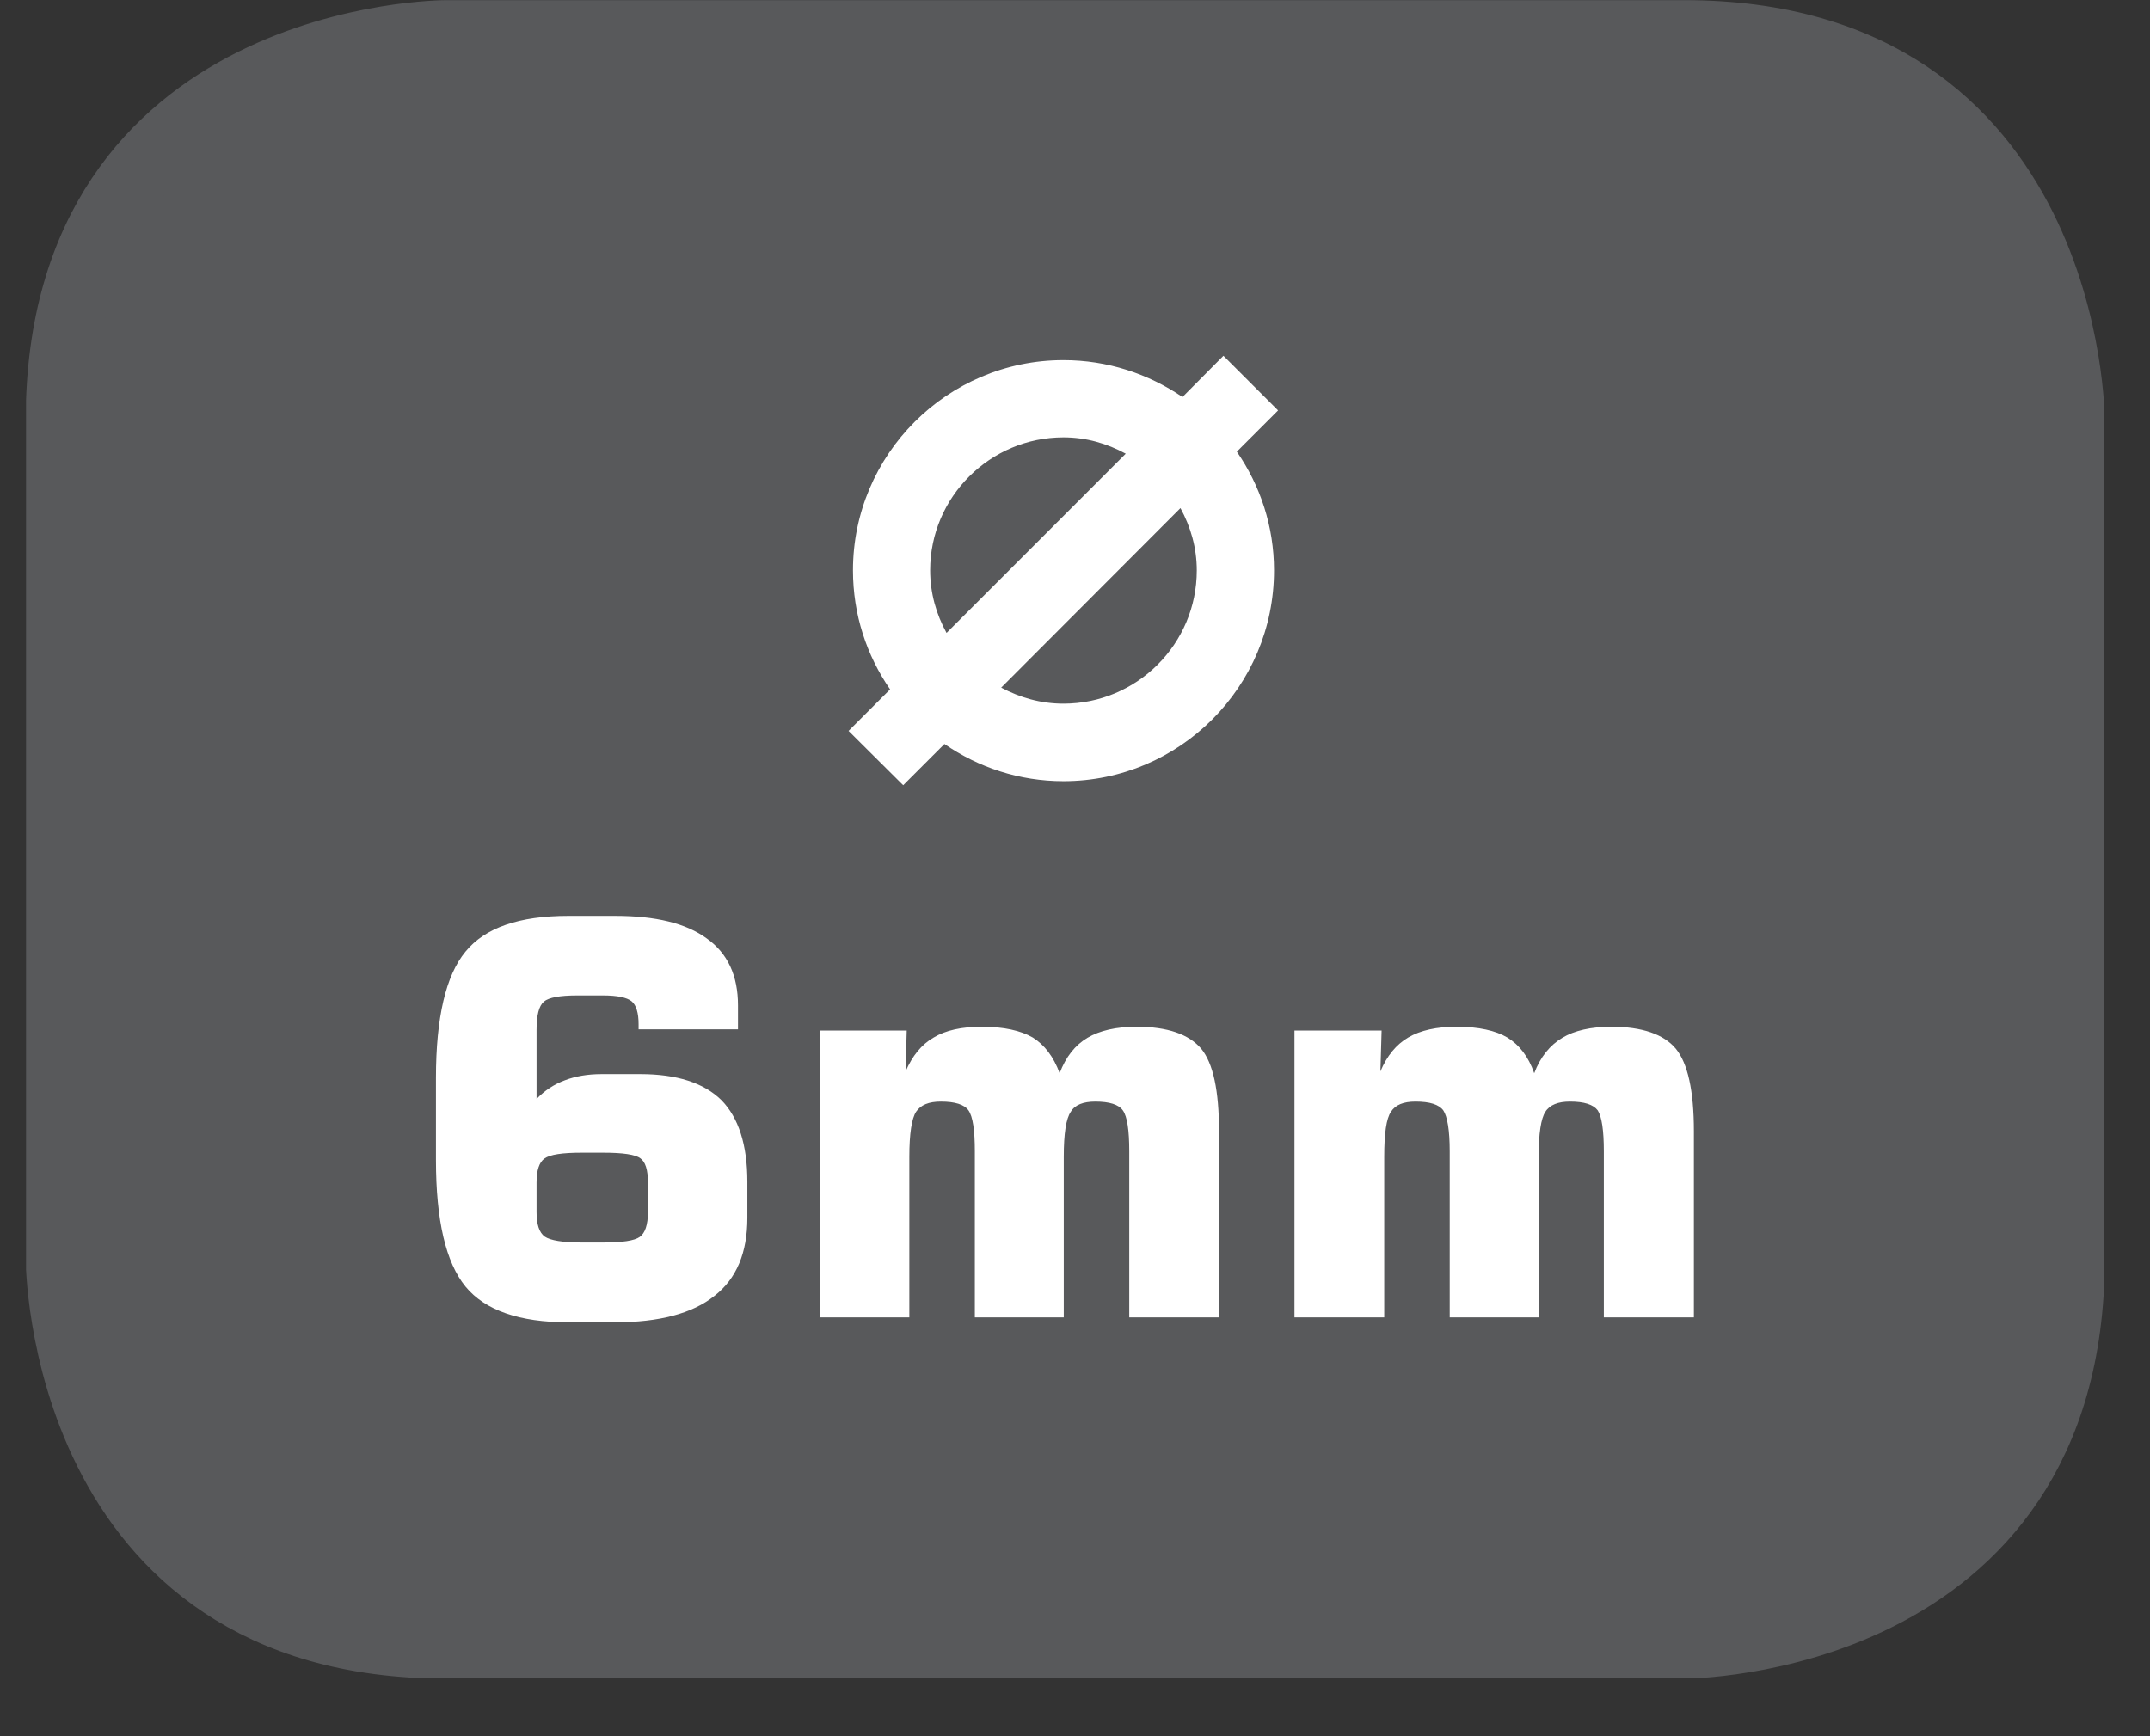
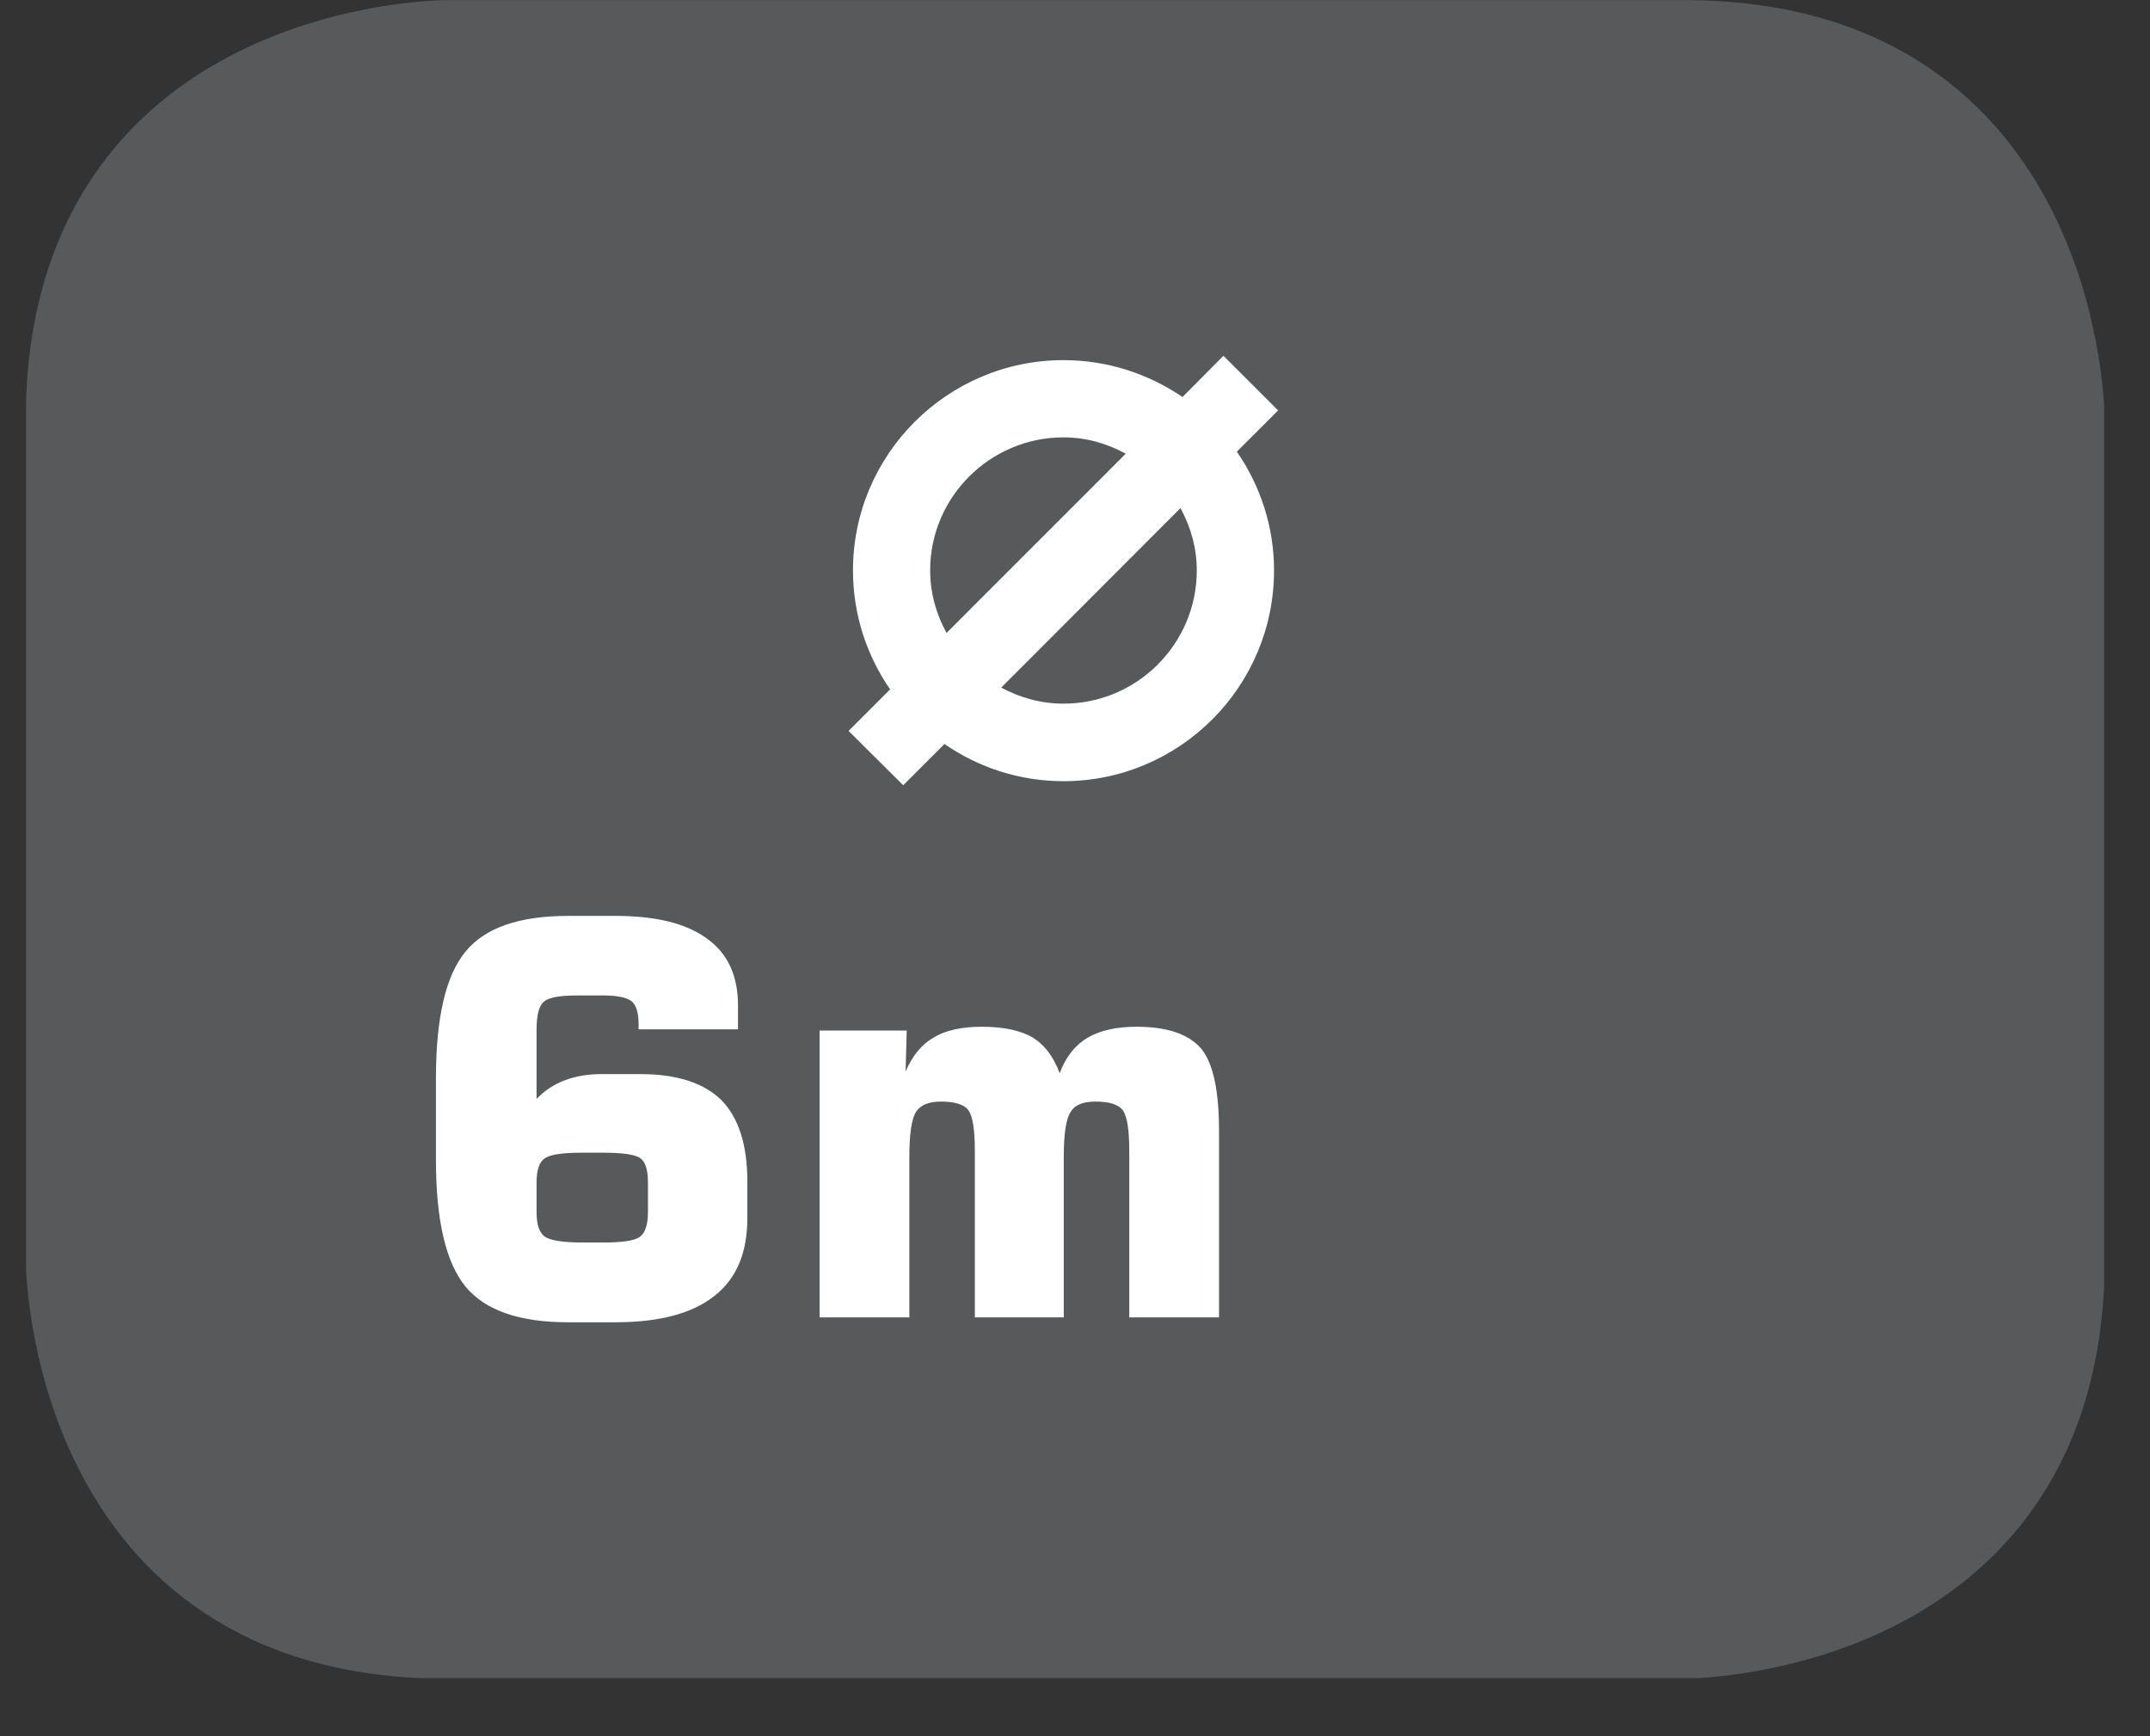
<svg xmlns="http://www.w3.org/2000/svg" width="28.722pt" height="23.197pt" viewBox="0 0 28.722 23.197" version="1.2">
  <rect x="0" y="0" width="28.722" height="23.197" fill="#333333" stroke="none" />
  <defs>
    <clipPath id="clip1">
      <path d="M 0.348 0 L 28 0 L 28 22 L 0.348 22 Z M 0.348 0 " />
    </clipPath>
    <clipPath id="clip2">
      <path d="M 0.348 0 L 28.109 0 L 28.109 22.422 L 0.348 22.422 Z M 0.348 0 " />
    </clipPath>
  </defs>
  <g id="surface1">
    <g clip-path="url(#clip1)" clip-rule="nonzero">
      <path style=" stroke:none;fill-rule:nonzero;fill:rgb(34.509%,34.901%,35.686%);fill-opacity:1;" d="M 5.961 0.457 C 5.961 0.457 0.801 0.457 0.801 5.617 L 0.801 16.809 C 0.801 16.809 0.801 21.965 5.961 21.965 L 22.492 21.965 C 22.492 21.965 27.652 21.965 27.652 16.809 L 27.652 5.617 C 27.652 5.617 27.652 0.457 22.492 0.457 Z M 5.961 0.457 " />
    </g>
    <g clip-path="url(#clip2)" clip-rule="nonzero">
      <path style="fill:none;stroke-width:0.941;stroke-linecap:butt;stroke-linejoin:miter;stroke:rgb(34.509%,34.901%,35.686%);stroke-opacity:1;stroke-miterlimit:10;" d="M 0 -0.001 C 0 -0.001 -5.339 -0.001 -5.339 -5.34 L -5.339 -16.919 C -5.339 -16.919 -5.339 -22.253 0 -22.253 L 17.103 -22.253 C 17.103 -22.253 22.442 -22.253 22.442 -16.919 L 22.442 -5.34 C 22.442 -5.34 22.442 -0.001 17.103 -0.001 Z M 0 -0.001 " transform="matrix(0.967,0,0,-0.967,5.961,0.456)" />
    </g>
    <path style=" stroke:none;fill-rule:nonzero;fill:rgb(100%,100%,100%);fill-opacity:1;" d="M 9.859 13.754 L 8.531 13.754 L 8.531 13.684 C 8.531 13.535 8.5 13.43 8.438 13.379 C 8.375 13.328 8.246 13.301 8.059 13.301 L 7.707 13.301 C 7.48 13.301 7.332 13.328 7.266 13.383 C 7.199 13.441 7.168 13.566 7.168 13.762 L 7.168 14.684 C 7.277 14.57 7.402 14.488 7.547 14.434 C 7.691 14.379 7.855 14.352 8.035 14.352 L 8.555 14.352 C 9.043 14.352 9.402 14.469 9.637 14.699 C 9.867 14.934 9.984 15.297 9.984 15.789 L 9.984 16.273 C 9.984 16.738 9.84 17.086 9.543 17.316 C 9.25 17.551 8.805 17.668 8.219 17.668 L 7.59 17.668 C 6.938 17.668 6.48 17.508 6.219 17.191 C 5.957 16.871 5.824 16.309 5.824 15.5 L 5.824 14.402 C 5.824 13.594 5.957 13.031 6.219 12.715 C 6.48 12.395 6.938 12.238 7.59 12.238 L 8.219 12.238 C 8.758 12.238 9.164 12.336 9.441 12.539 C 9.723 12.738 9.859 13.039 9.859 13.434 Z M 7.773 16.602 L 8.059 16.602 C 8.312 16.602 8.477 16.578 8.547 16.527 C 8.617 16.477 8.656 16.367 8.656 16.195 L 8.656 15.801 C 8.656 15.629 8.621 15.523 8.555 15.477 C 8.488 15.426 8.32 15.402 8.059 15.402 L 7.773 15.402 C 7.512 15.402 7.348 15.426 7.273 15.48 C 7.203 15.531 7.168 15.637 7.168 15.801 L 7.168 16.195 C 7.168 16.359 7.203 16.469 7.277 16.523 C 7.352 16.574 7.516 16.602 7.773 16.602 " />
    <path style=" stroke:none;fill-rule:nonzero;fill:rgb(100%,100%,100%);fill-opacity:1;" d="M 10.949 17.602 L 10.949 13.77 L 12.113 13.77 L 12.098 14.316 C 12.188 14.109 12.309 13.957 12.473 13.863 C 12.633 13.766 12.848 13.719 13.117 13.719 C 13.41 13.719 13.637 13.77 13.797 13.863 C 13.953 13.961 14.074 14.117 14.156 14.34 C 14.238 14.121 14.363 13.965 14.527 13.867 C 14.691 13.77 14.91 13.719 15.184 13.719 C 15.598 13.719 15.883 13.82 16.047 14.012 C 16.207 14.207 16.285 14.574 16.285 15.113 L 16.285 17.602 L 15.086 17.602 L 15.086 15.383 C 15.086 15.102 15.059 14.918 15 14.836 C 14.945 14.758 14.82 14.719 14.633 14.719 C 14.473 14.719 14.359 14.762 14.305 14.855 C 14.242 14.945 14.211 15.145 14.211 15.457 L 14.211 17.602 L 13.023 17.602 L 13.023 15.383 C 13.023 15.102 12.996 14.918 12.938 14.836 C 12.883 14.758 12.758 14.719 12.57 14.719 C 12.41 14.719 12.301 14.762 12.238 14.855 C 12.18 14.945 12.148 15.145 12.148 15.457 L 12.148 17.602 Z M 10.949 17.602 " />
-     <path style=" stroke:none;fill-rule:nonzero;fill:rgb(100%,100%,100%);fill-opacity:1;" d="M 17.293 17.602 L 17.293 13.77 L 18.457 13.77 L 18.441 14.316 C 18.527 14.109 18.652 13.957 18.812 13.863 C 18.977 13.766 19.191 13.719 19.461 13.719 C 19.754 13.719 19.98 13.77 20.137 13.863 C 20.297 13.961 20.418 14.117 20.496 14.34 C 20.578 14.121 20.707 13.965 20.871 13.867 C 21.031 13.77 21.254 13.719 21.527 13.719 C 21.938 13.719 22.227 13.82 22.387 14.012 C 22.547 14.207 22.629 14.574 22.629 15.113 L 22.629 17.602 L 21.426 17.602 L 21.426 15.383 C 21.426 15.102 21.398 14.918 21.344 14.836 C 21.285 14.758 21.164 14.719 20.973 14.719 C 20.816 14.719 20.703 14.762 20.645 14.855 C 20.586 14.945 20.555 15.145 20.555 15.457 L 20.555 17.602 L 19.367 17.602 L 19.367 15.383 C 19.367 15.102 19.336 14.918 19.281 14.836 C 19.223 14.758 19.102 14.719 18.91 14.719 C 18.75 14.719 18.641 14.762 18.582 14.855 C 18.52 14.945 18.492 15.145 18.492 15.457 L 18.492 17.602 Z M 17.293 17.602 " />
    <path style=" stroke:none;fill-rule:nonzero;fill:rgb(100%,100%,100%);fill-opacity:1;" d="M 17.074 5.484 L 16.344 4.754 L 15.797 5.305 C 15.344 4.996 14.797 4.812 14.207 4.812 C 12.656 4.812 11.395 6.074 11.395 7.621 C 11.395 8.211 11.578 8.758 11.891 9.211 L 11.336 9.766 L 12.066 10.492 L 12.617 9.941 C 13.07 10.254 13.617 10.438 14.207 10.438 C 15.758 10.438 17.02 9.176 17.02 7.621 C 17.02 7.035 16.836 6.488 16.523 6.035 Z M 12.426 7.621 C 12.426 6.641 13.227 5.844 14.207 5.844 C 14.512 5.844 14.789 5.926 15.039 6.062 L 12.645 8.457 C 12.508 8.207 12.426 7.926 12.426 7.621 M 15.988 7.621 C 15.988 8.605 15.188 9.402 14.207 9.402 C 13.902 9.402 13.625 9.32 13.375 9.188 L 15.77 6.789 C 15.906 7.039 15.988 7.32 15.988 7.621 " />
  </g>
</svg>